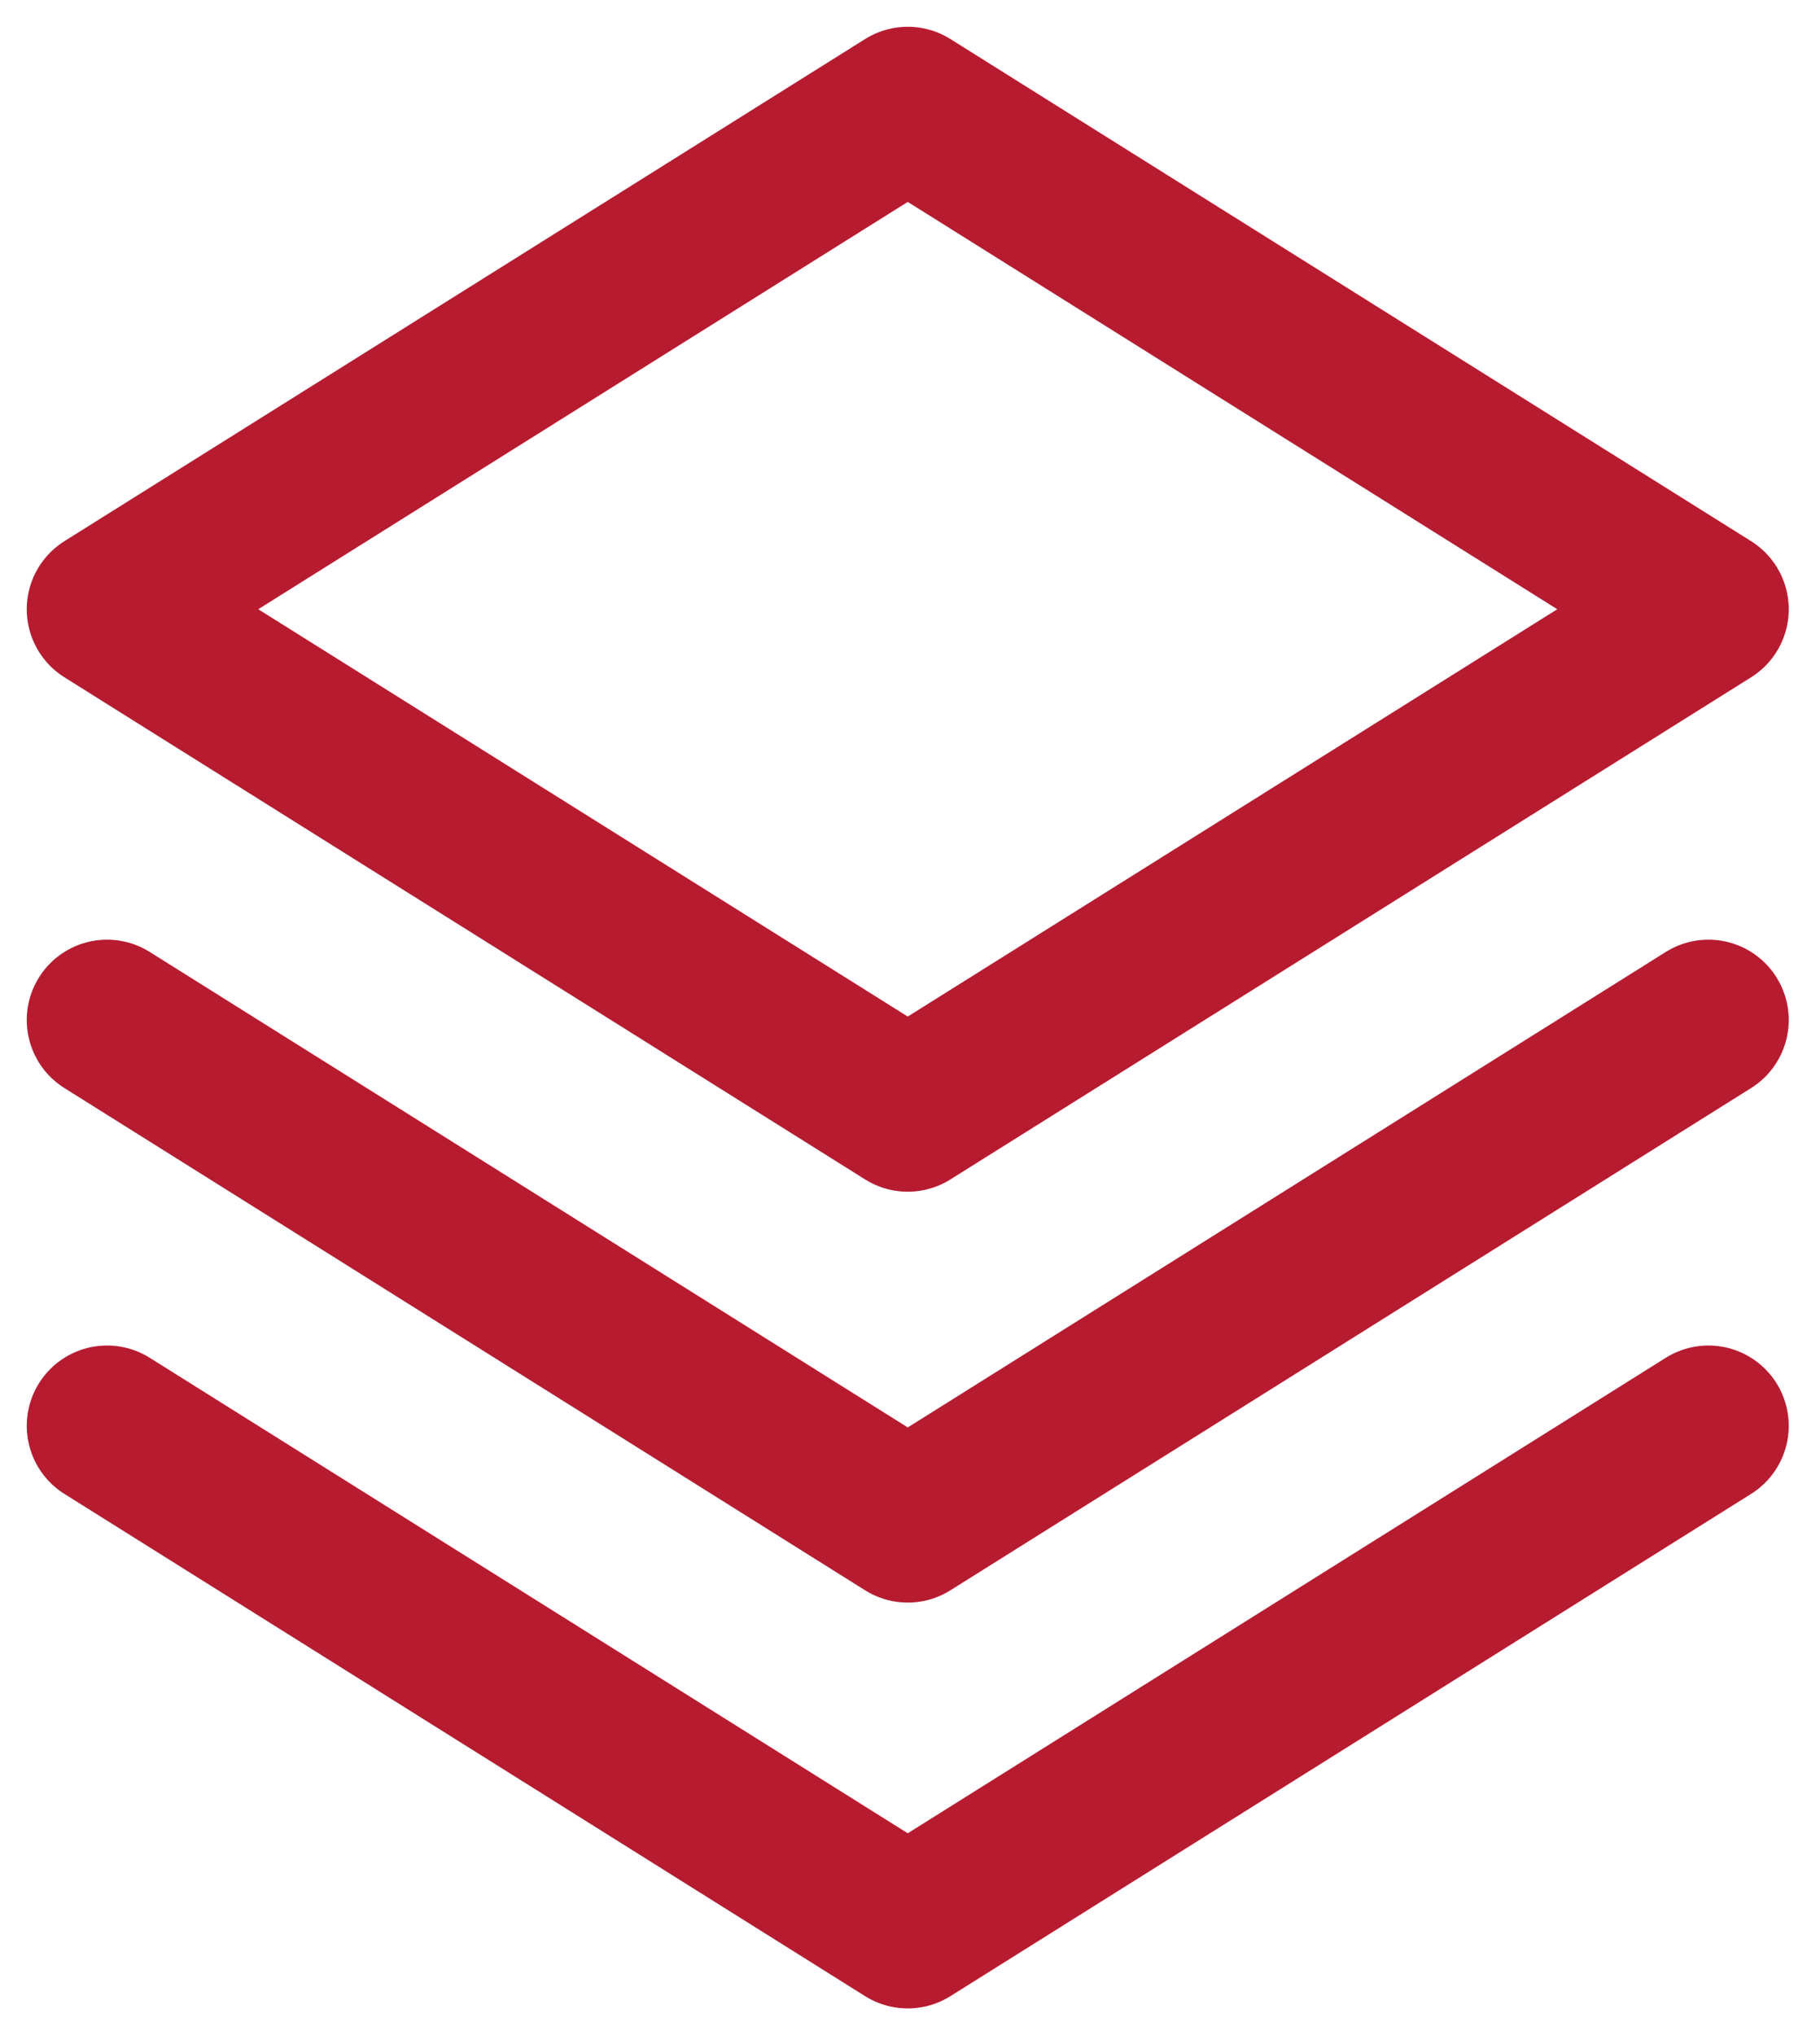
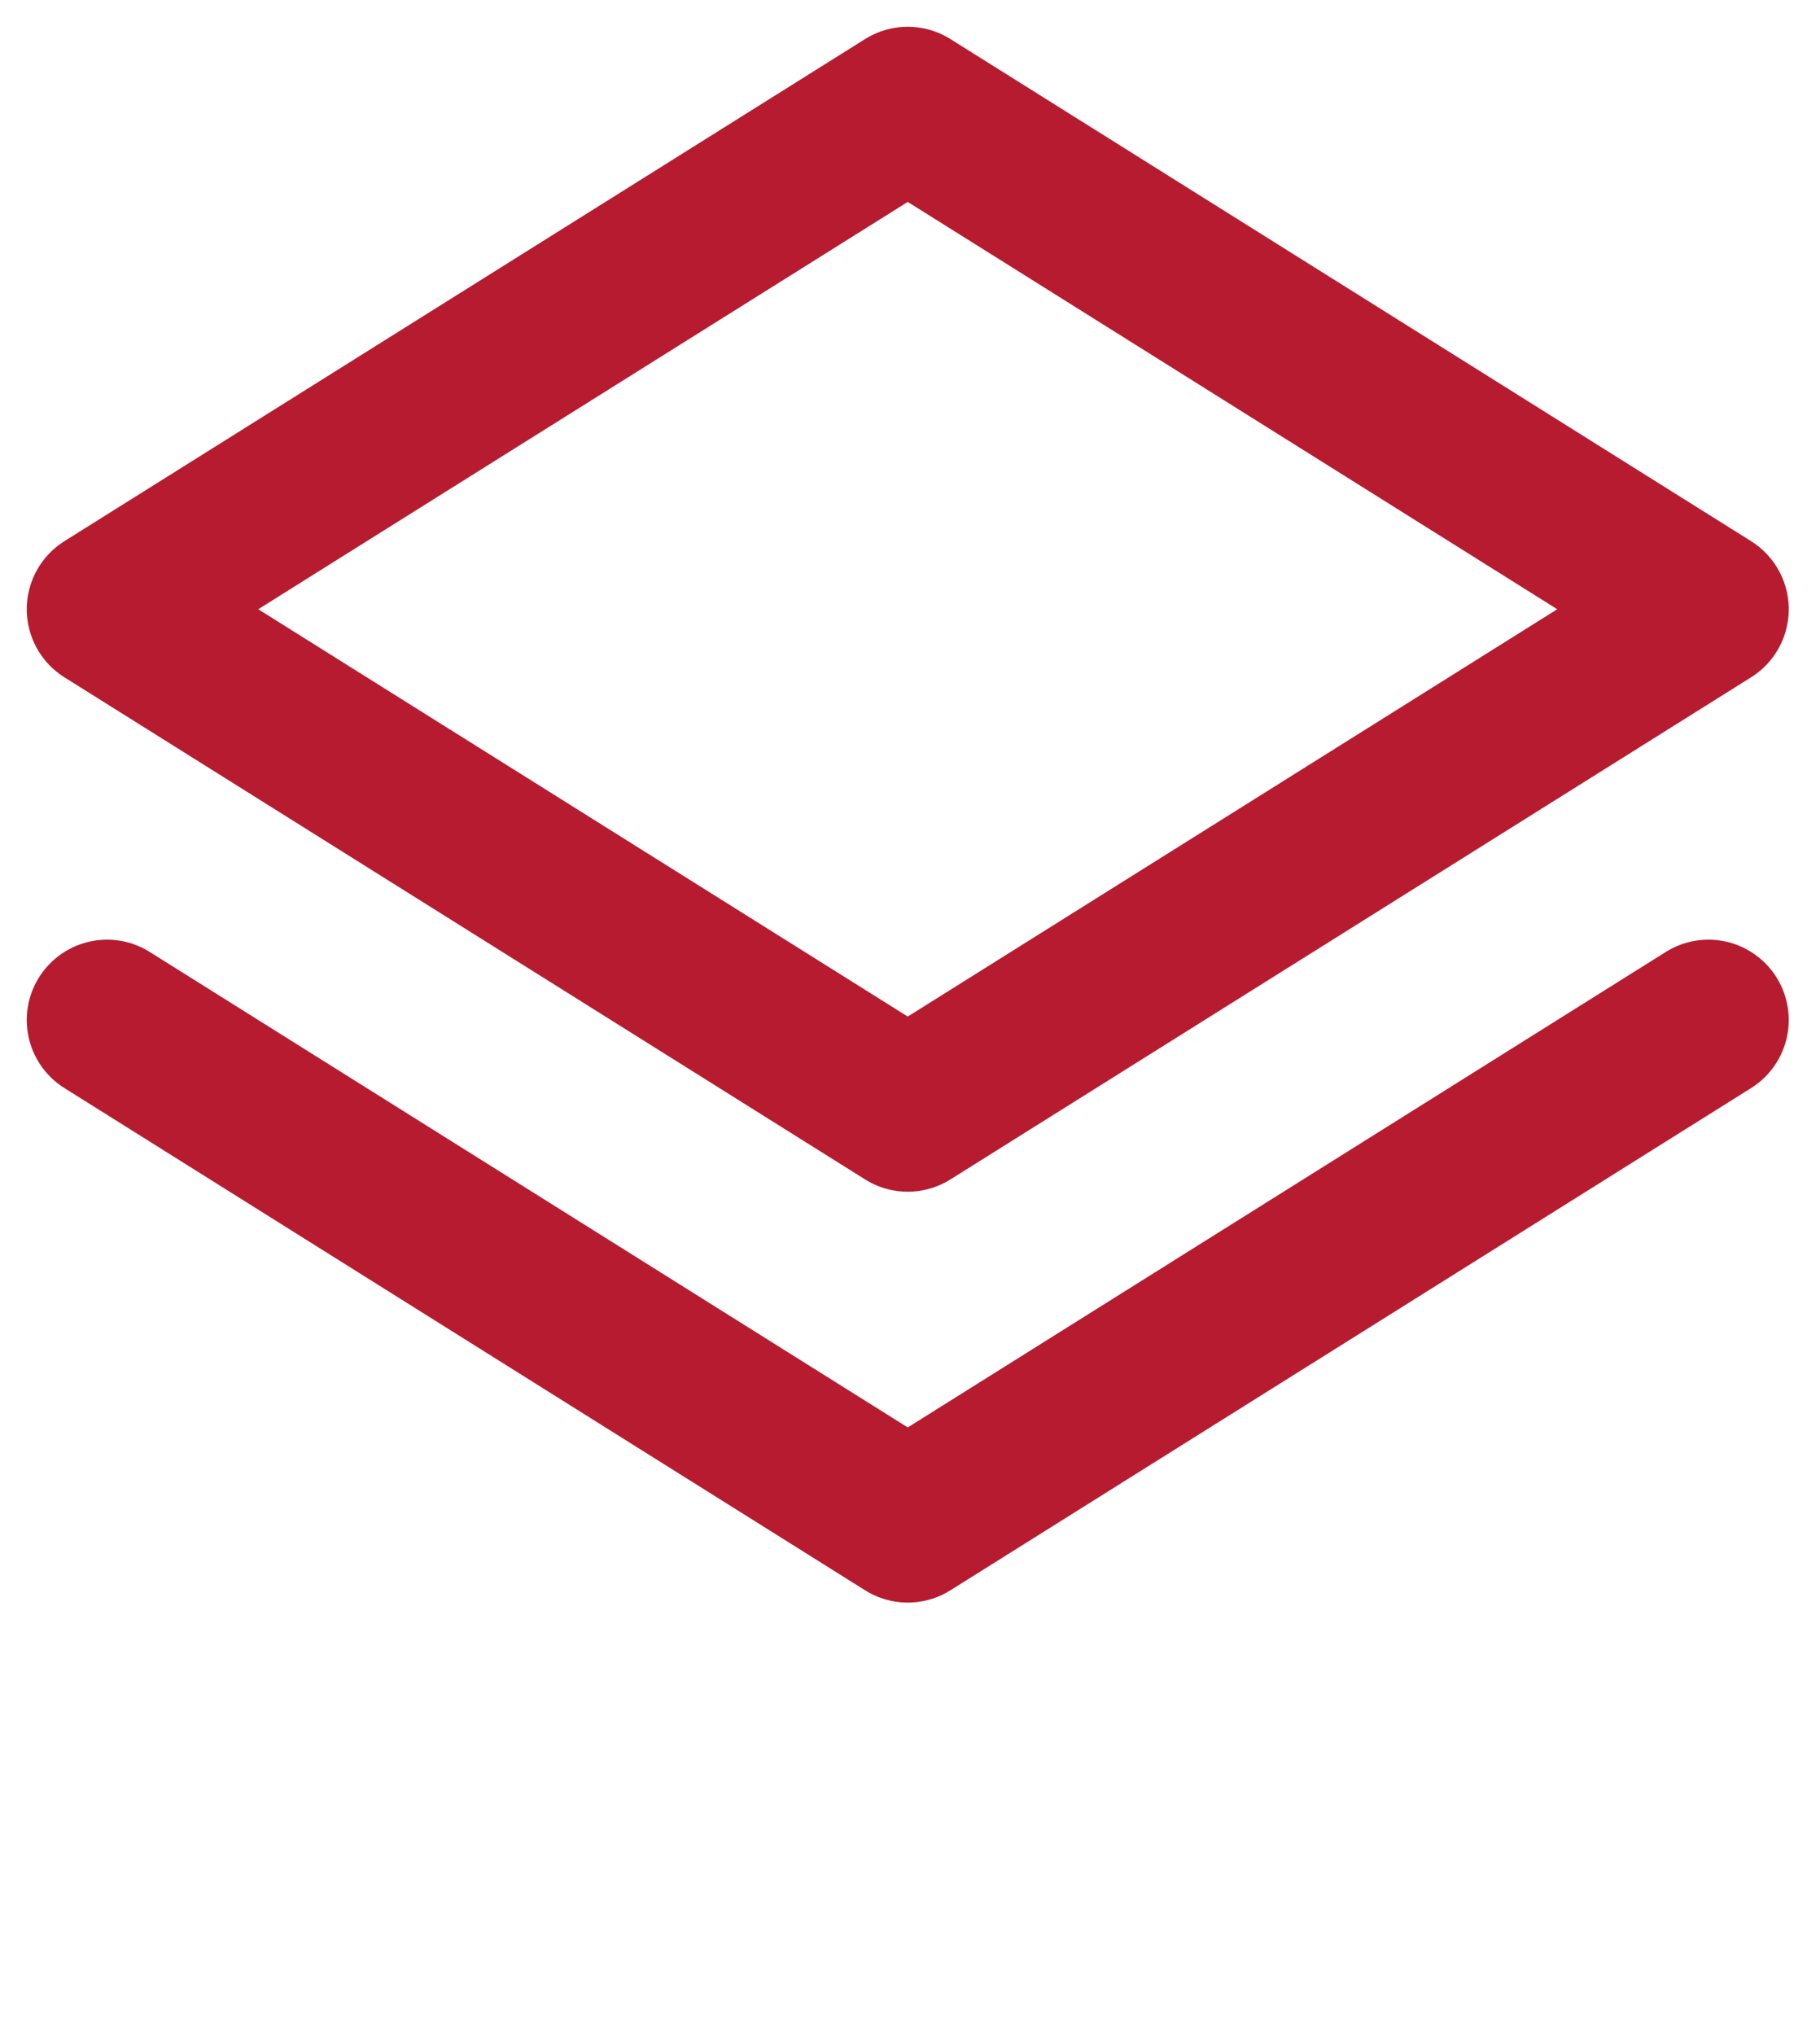
<svg xmlns="http://www.w3.org/2000/svg" width="17" height="19" viewBox="0 0 17 19" fill="none">
  <path d="M15.958 5.688L8.479 10.376L1 5.688L8.479 1L15.958 5.688Z" stroke="#B71B30" stroke-width="1.5" stroke-miterlimit="10" stroke-linecap="round" stroke-linejoin="round" />
  <path d="M15.958 9.523L8.479 14.212L1 9.523" stroke="#B71B30" stroke-width="1.5" stroke-miterlimit="10" stroke-linecap="round" stroke-linejoin="round" />
-   <path d="M15.958 13.312L8.479 18.001L1 13.312" stroke="#B71B30" stroke-width="1.5" stroke-miterlimit="10" stroke-linecap="round" stroke-linejoin="round" />
</svg>